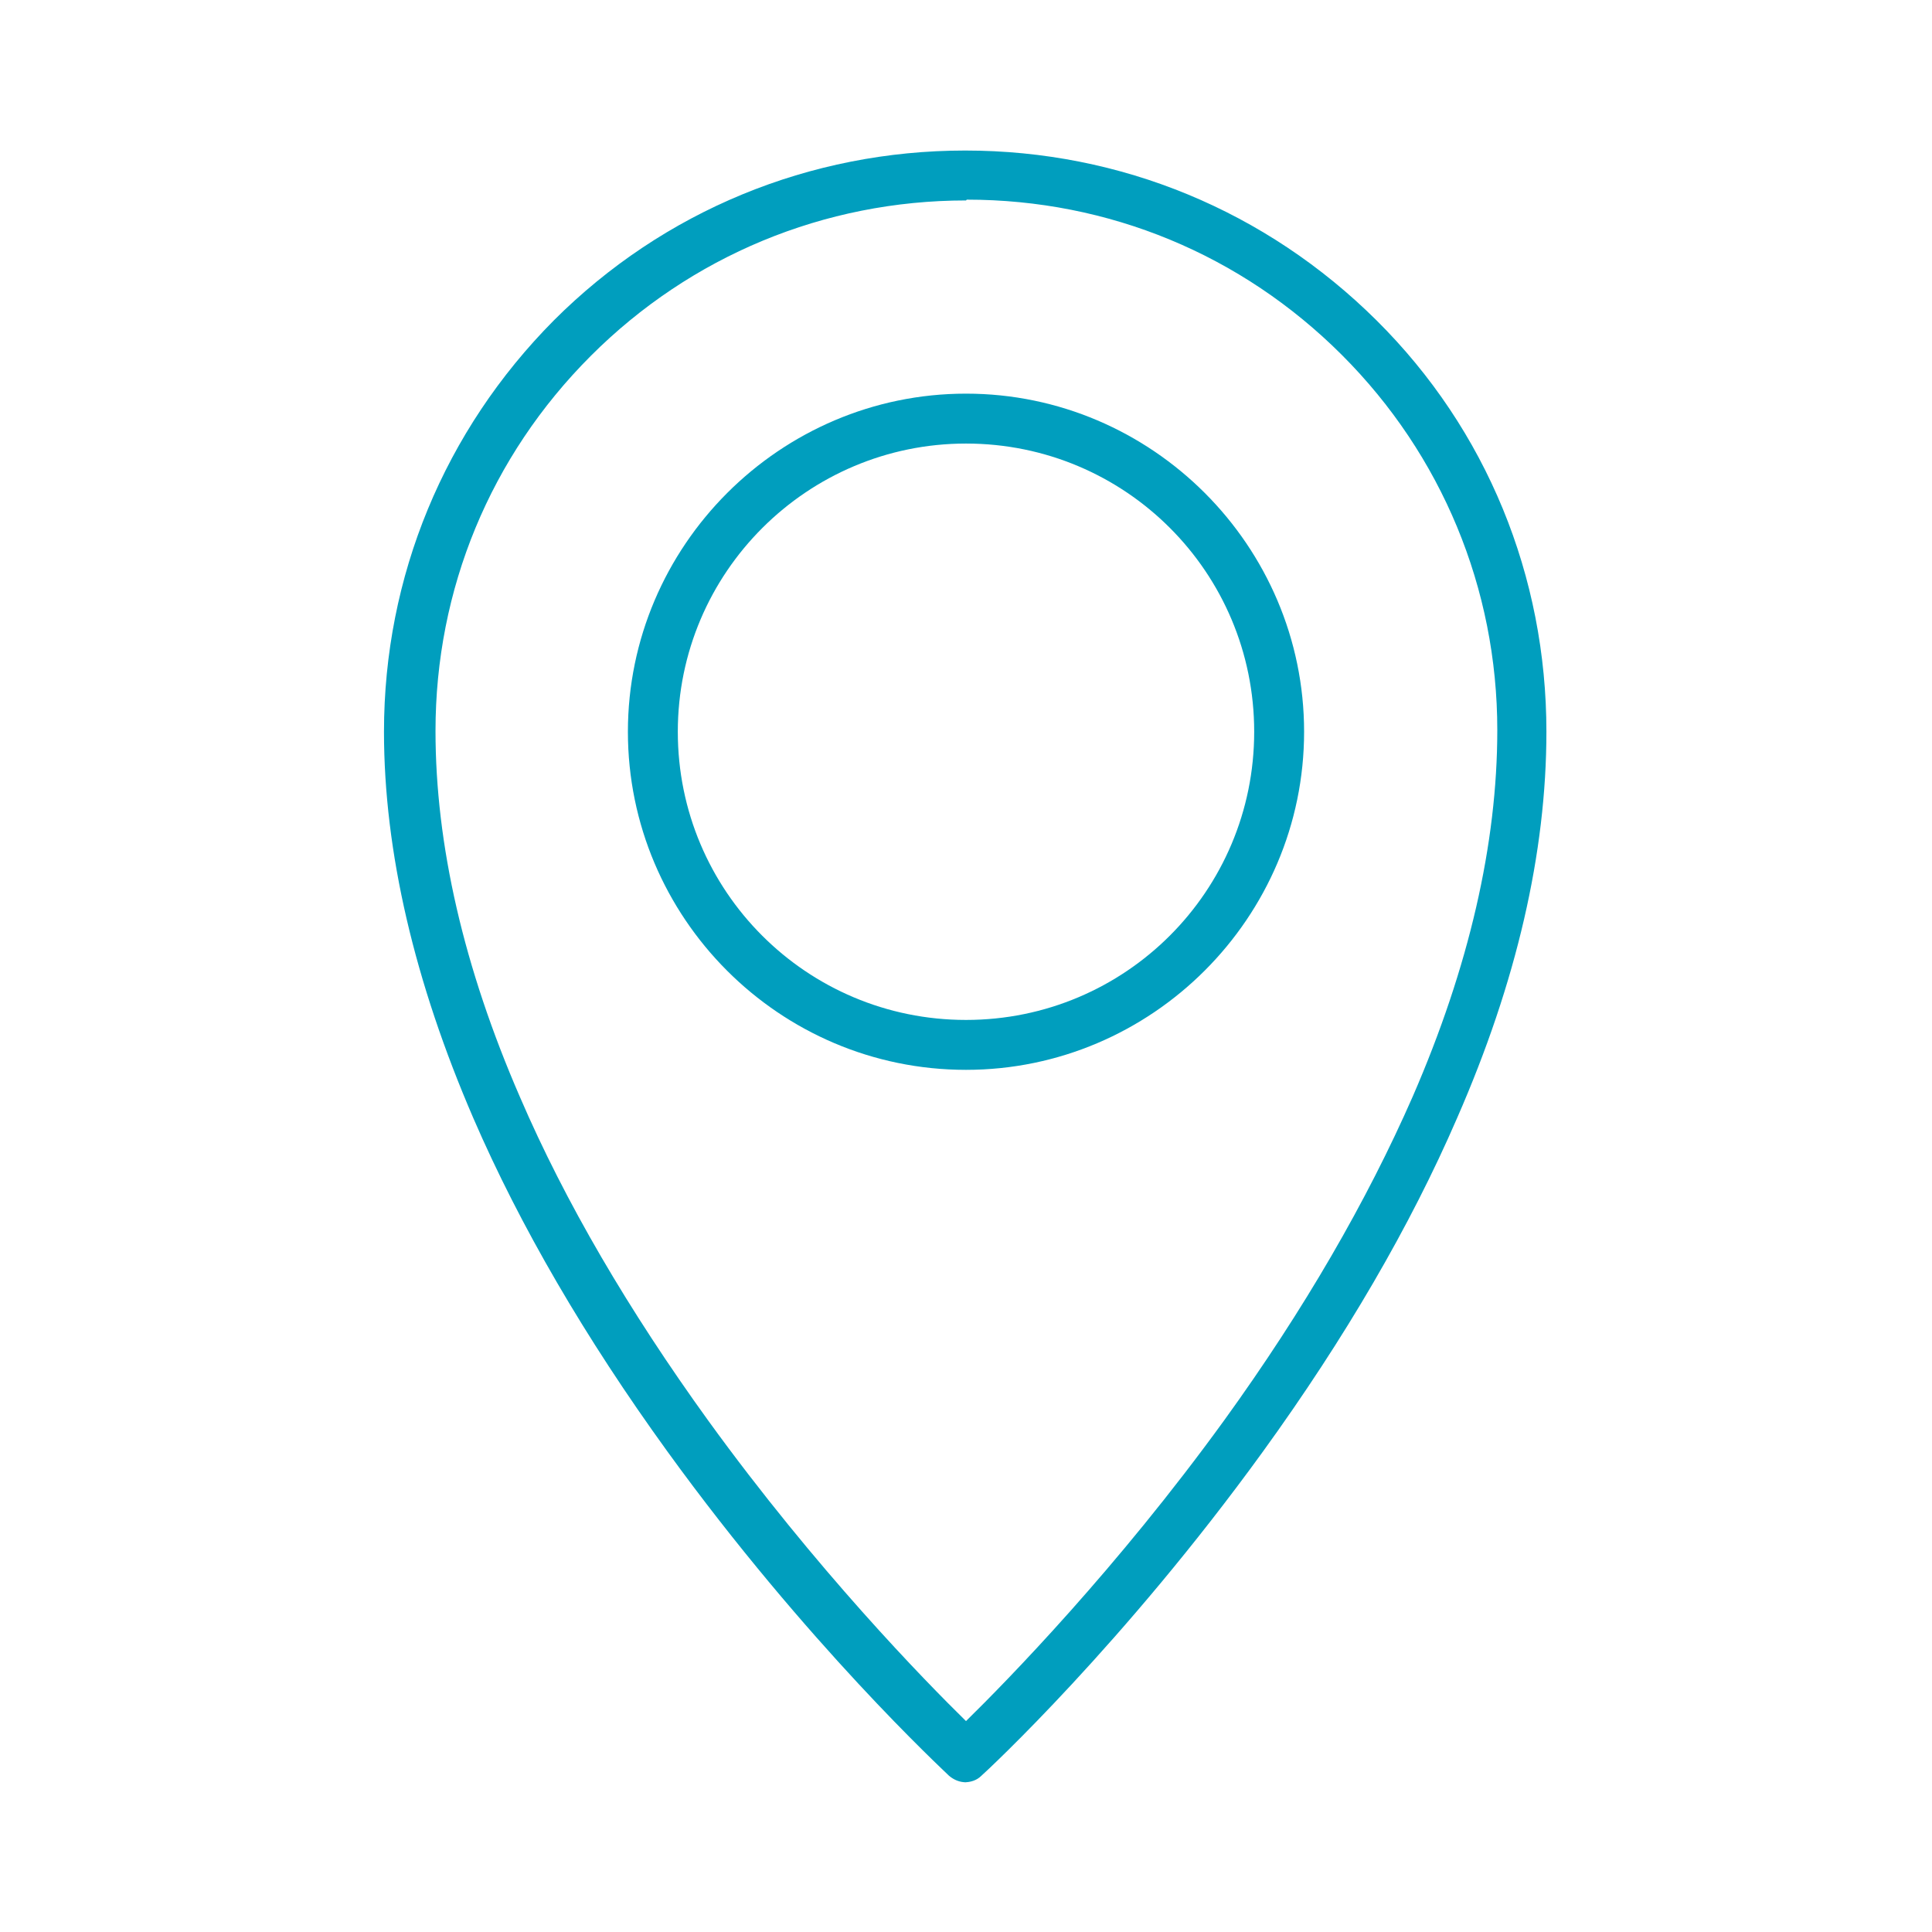
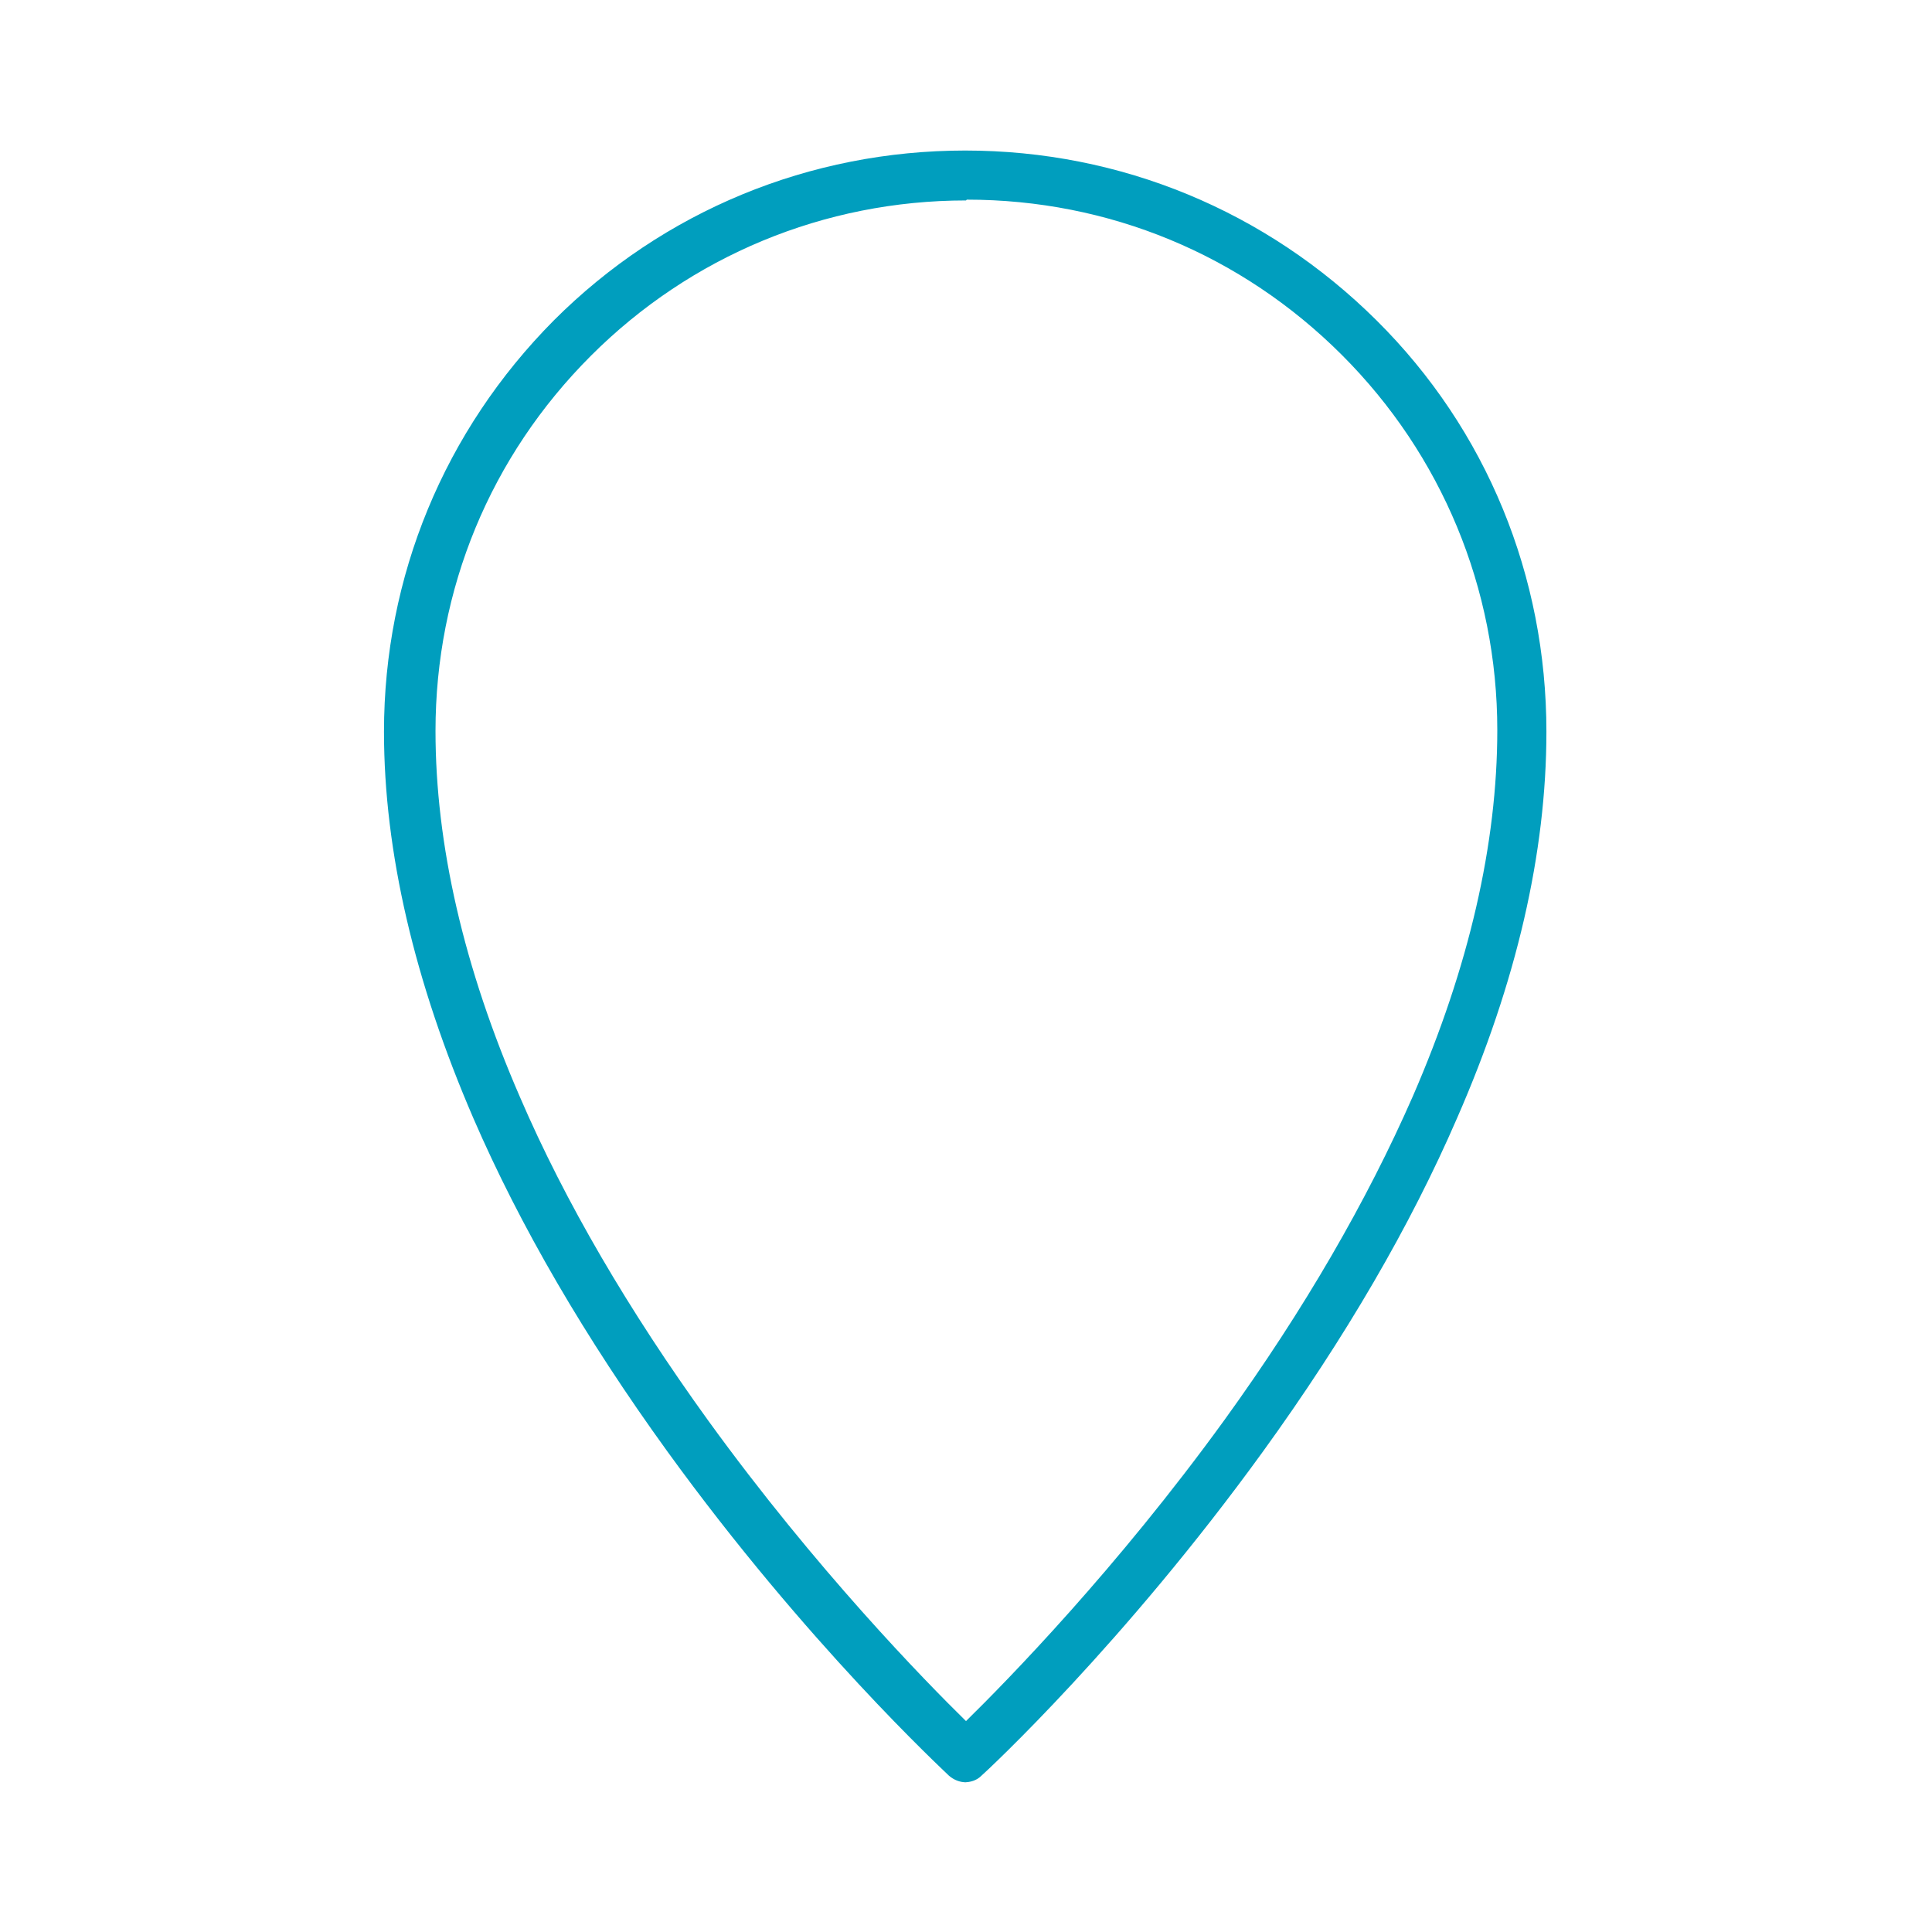
<svg xmlns="http://www.w3.org/2000/svg" id="uuid-3205d516-08bf-430e-88d4-11820558c696" width="24" height="24" viewBox="0 0 24 24">
  <path d="M12,22.14c-.08,0-.15-.03-.21-.08-.07-.07-1.77-1.64-3.5-4.03-1.02-1.41-1.83-2.8-2.41-4.14-.73-1.69-1.11-3.31-1.11-4.8,0-1.93.75-3.74,2.11-5.11,1.36-1.36,3.18-2.11,5.11-2.11s3.74.75,5.11,2.11,2.11,3.18,2.11,5.11c0,1.5-.37,3.11-1.11,4.8-.58,1.34-1.39,2.73-2.41,4.14-1.73,2.39-3.42,3.96-3.5,4.03-.06.06-.14.08-.21.08ZM12,2.49c-1.76,0-3.42.69-4.66,1.93-1.25,1.25-1.93,2.9-1.93,4.66,0,1.41.35,2.94,1.05,4.55.56,1.3,1.35,2.65,2.34,4.02,1.34,1.85,2.69,3.23,3.2,3.73.51-.5,1.87-1.89,3.21-3.74.99-1.37,1.77-2.72,2.34-4.02.7-1.61,1.05-3.14,1.05-4.55,0-1.76-.69-3.42-1.93-4.66-1.25-1.25-2.9-1.93-4.66-1.93Z" style="fill:#009ebe;" />
-   <path d="M12,13.29c-2.32,0-4.2-1.89-4.2-4.2s1.89-4.2,4.2-4.2,4.2,1.89,4.2,4.2-1.89,4.2-4.2,4.2ZM12,5.51c-1.97,0-3.58,1.6-3.58,3.58s1.6,3.58,3.58,3.58,3.58-1.6,3.58-3.58-1.6-3.58-3.58-3.58Z" style="fill:#009ebe;" />
</svg>